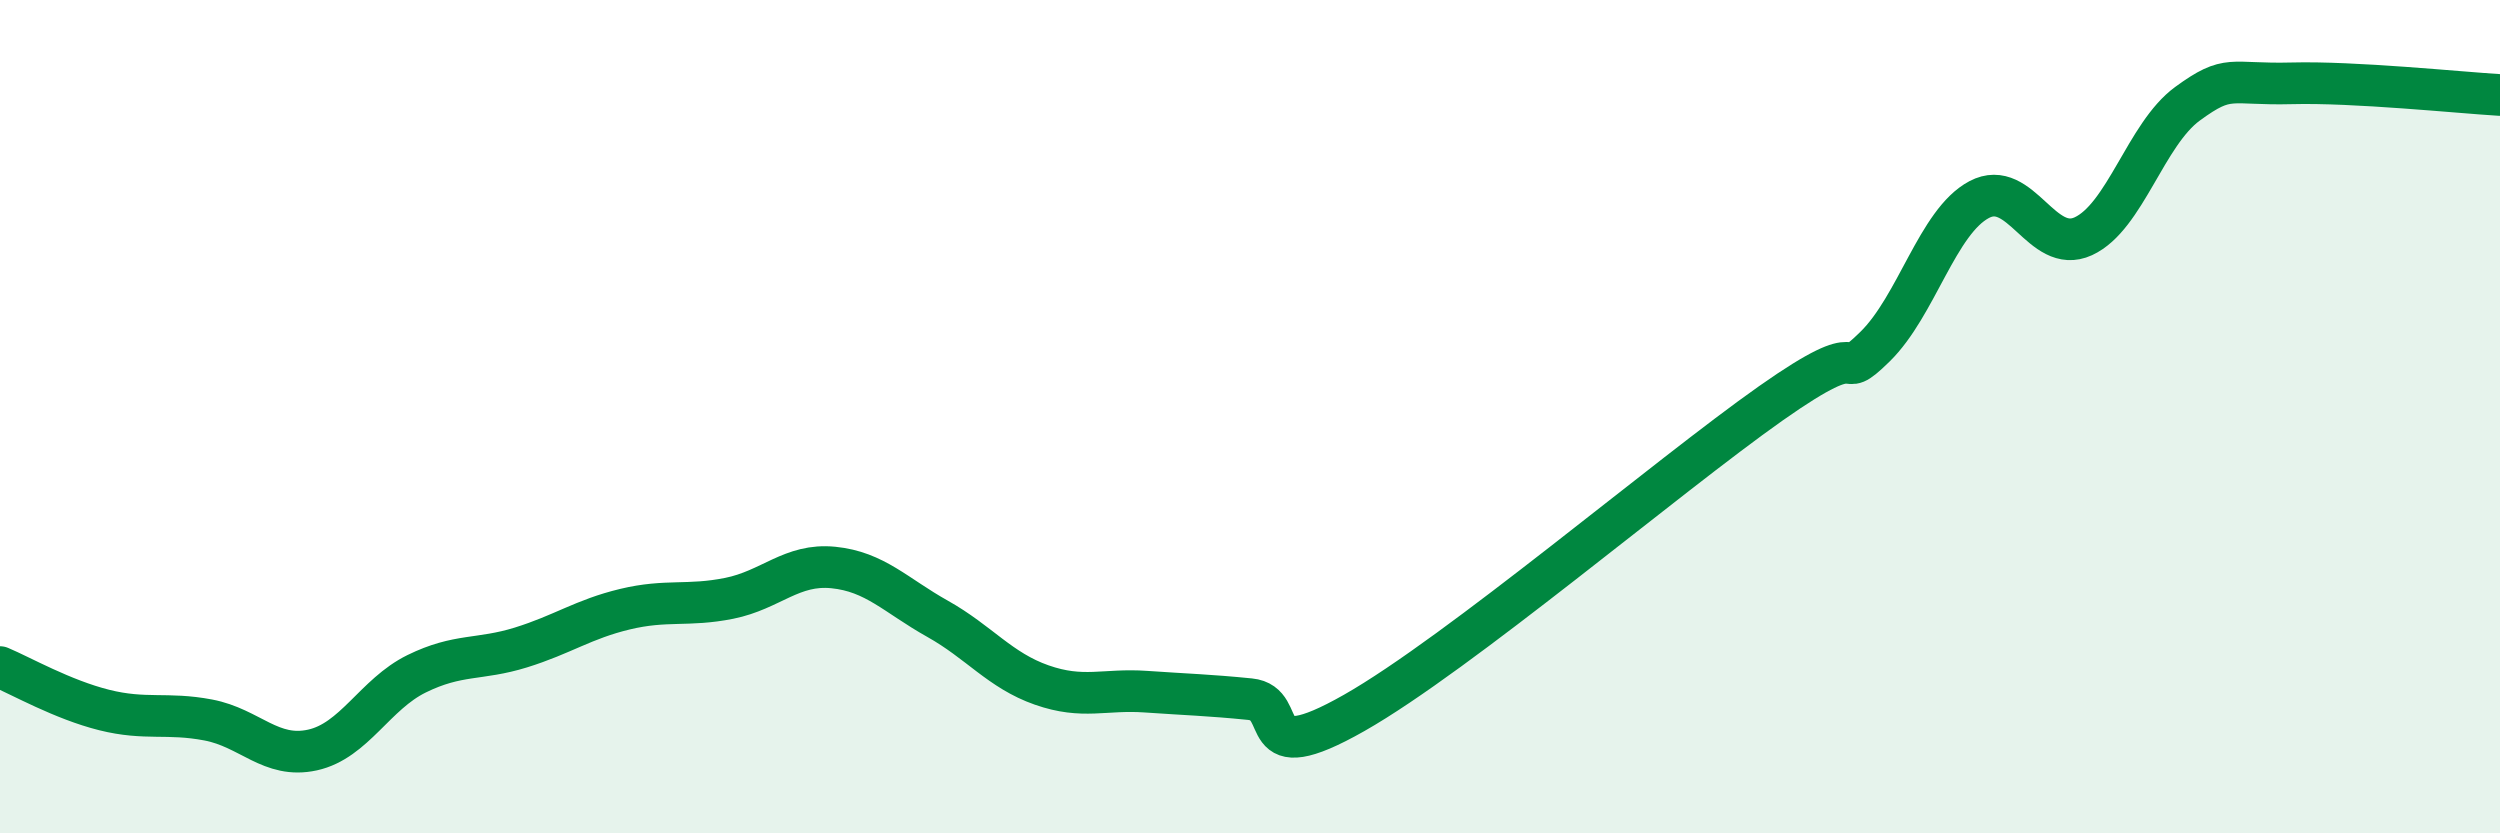
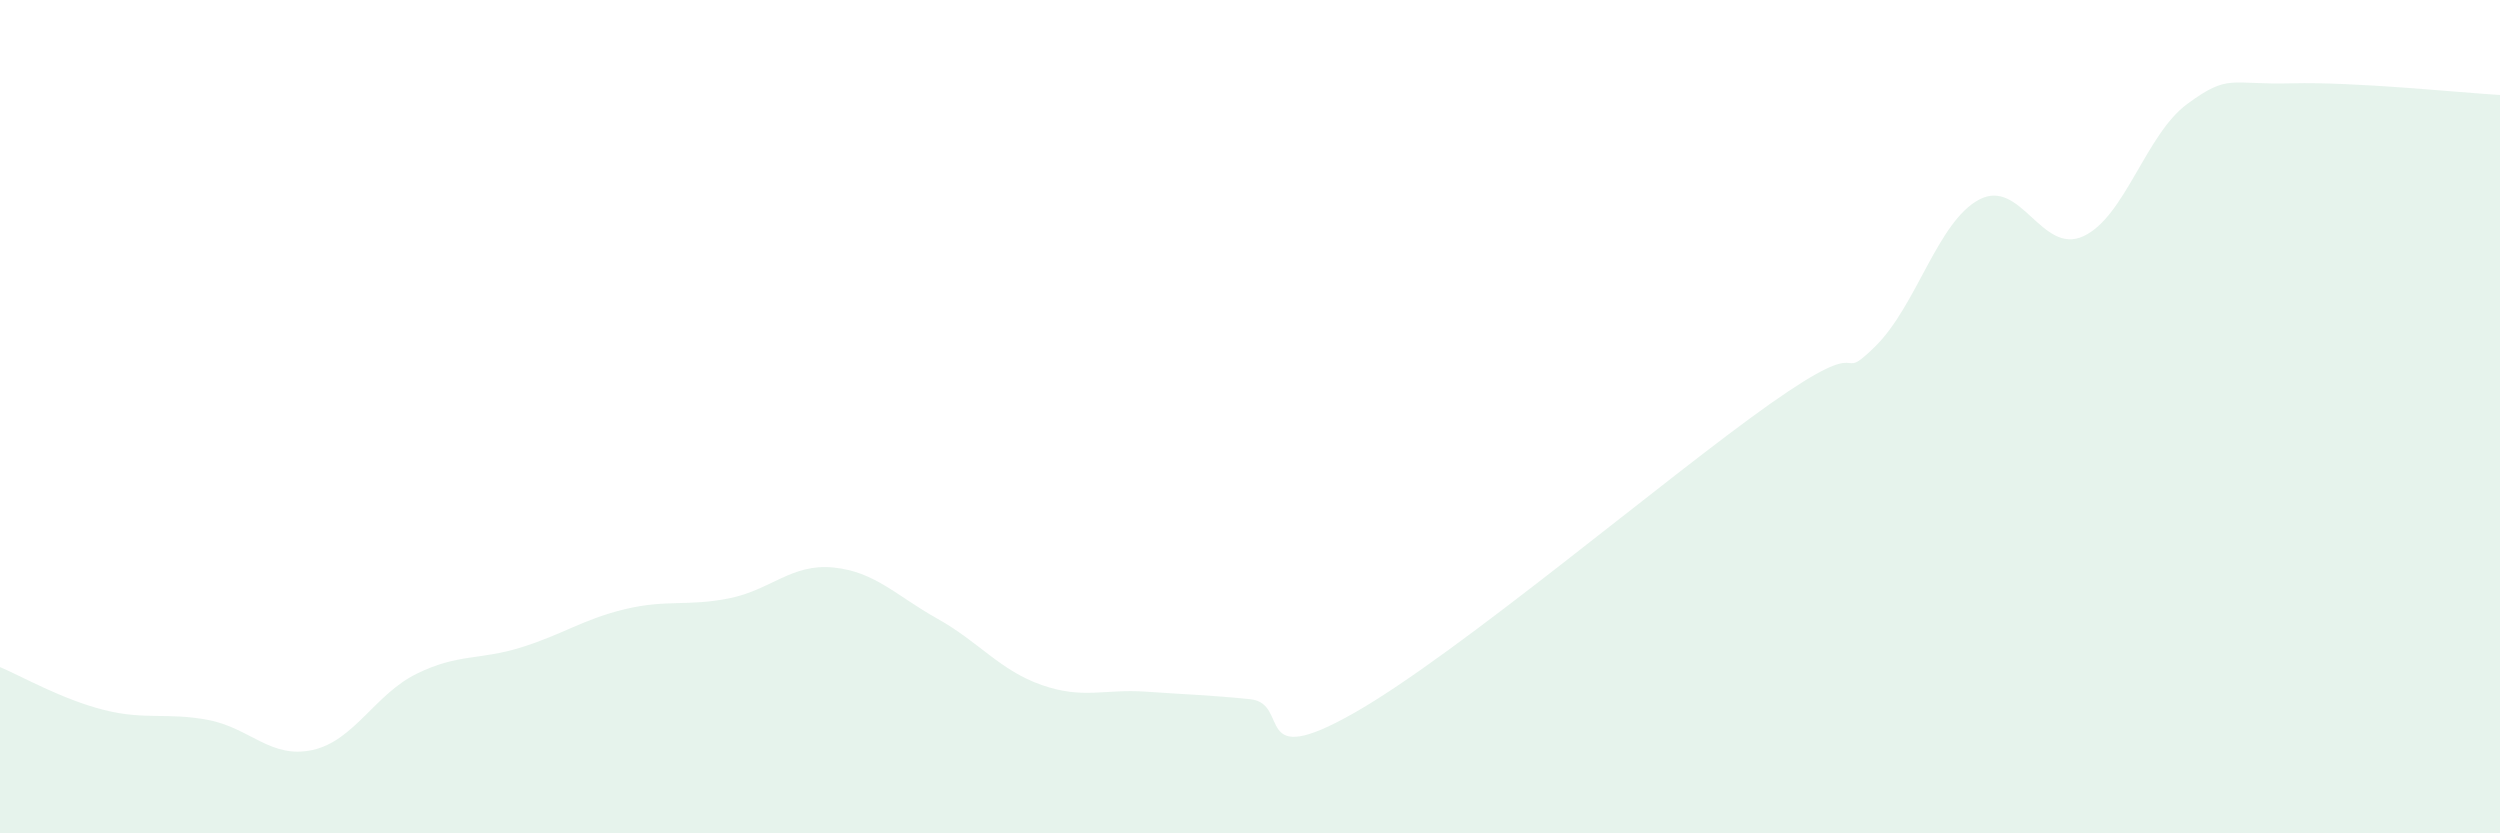
<svg xmlns="http://www.w3.org/2000/svg" width="60" height="20" viewBox="0 0 60 20">
  <path d="M 0,16.01 C 0.5,16.22 1.5,16.79 2.5,17.04 C 3.5,17.29 4,17.09 5,17.28 C 6,17.47 6.5,18.22 7.5,18 C 8.5,17.78 9,16.66 10,16.17 C 11,15.68 11.5,15.85 12.5,15.54 C 13.5,15.23 14,14.86 15,14.62 C 16,14.38 16.5,14.56 17.5,14.36 C 18.5,14.16 19,13.52 20,13.62 C 21,13.72 21.5,14.29 22.5,14.85 C 23.5,15.41 24,16.09 25,16.44 C 26,16.79 26.5,16.53 27.5,16.6 C 28.5,16.67 29,16.68 30,16.78 C 31,16.88 30,18.53 32.5,17.11 C 35,15.69 40,11.44 42.5,9.68 C 45,7.92 44,9.3 45,8.32 C 46,7.34 46.5,5.32 47.5,4.79 C 48.5,4.26 49,6.13 50,5.67 C 51,5.21 51.5,3.22 52.5,2.49 C 53.5,1.76 53.5,2.04 55,2 C 56.5,1.96 59,2.22 60,2.28L60 20L0 20Z" fill="#008740" opacity="0.1" stroke-linecap="round" stroke-linejoin="round" />
-   <path d="M 0,16.01 C 0.5,16.22 1.5,16.79 2.5,17.04 C 3.5,17.29 4,17.09 5,17.28 C 6,17.47 6.5,18.22 7.5,18 C 8.5,17.78 9,16.66 10,16.17 C 11,15.68 11.5,15.85 12.5,15.54 C 13.5,15.23 14,14.86 15,14.62 C 16,14.38 16.5,14.56 17.5,14.36 C 18.5,14.16 19,13.52 20,13.62 C 21,13.72 21.5,14.29 22.5,14.85 C 23.5,15.41 24,16.09 25,16.44 C 26,16.79 26.5,16.53 27.5,16.6 C 28.5,16.67 29,16.68 30,16.78 C 31,16.88 30,18.53 32.5,17.11 C 35,15.69 40,11.44 42.5,9.68 C 45,7.92 44,9.3 45,8.32 C 46,7.34 46.5,5.32 47.5,4.79 C 48.5,4.26 49,6.13 50,5.67 C 51,5.21 51.5,3.22 52.5,2.49 C 53.5,1.76 53.5,2.04 55,2 C 56.5,1.96 59,2.22 60,2.28" stroke="#008740" stroke-width="1" fill="none" stroke-linecap="round" stroke-linejoin="round" />
</svg>